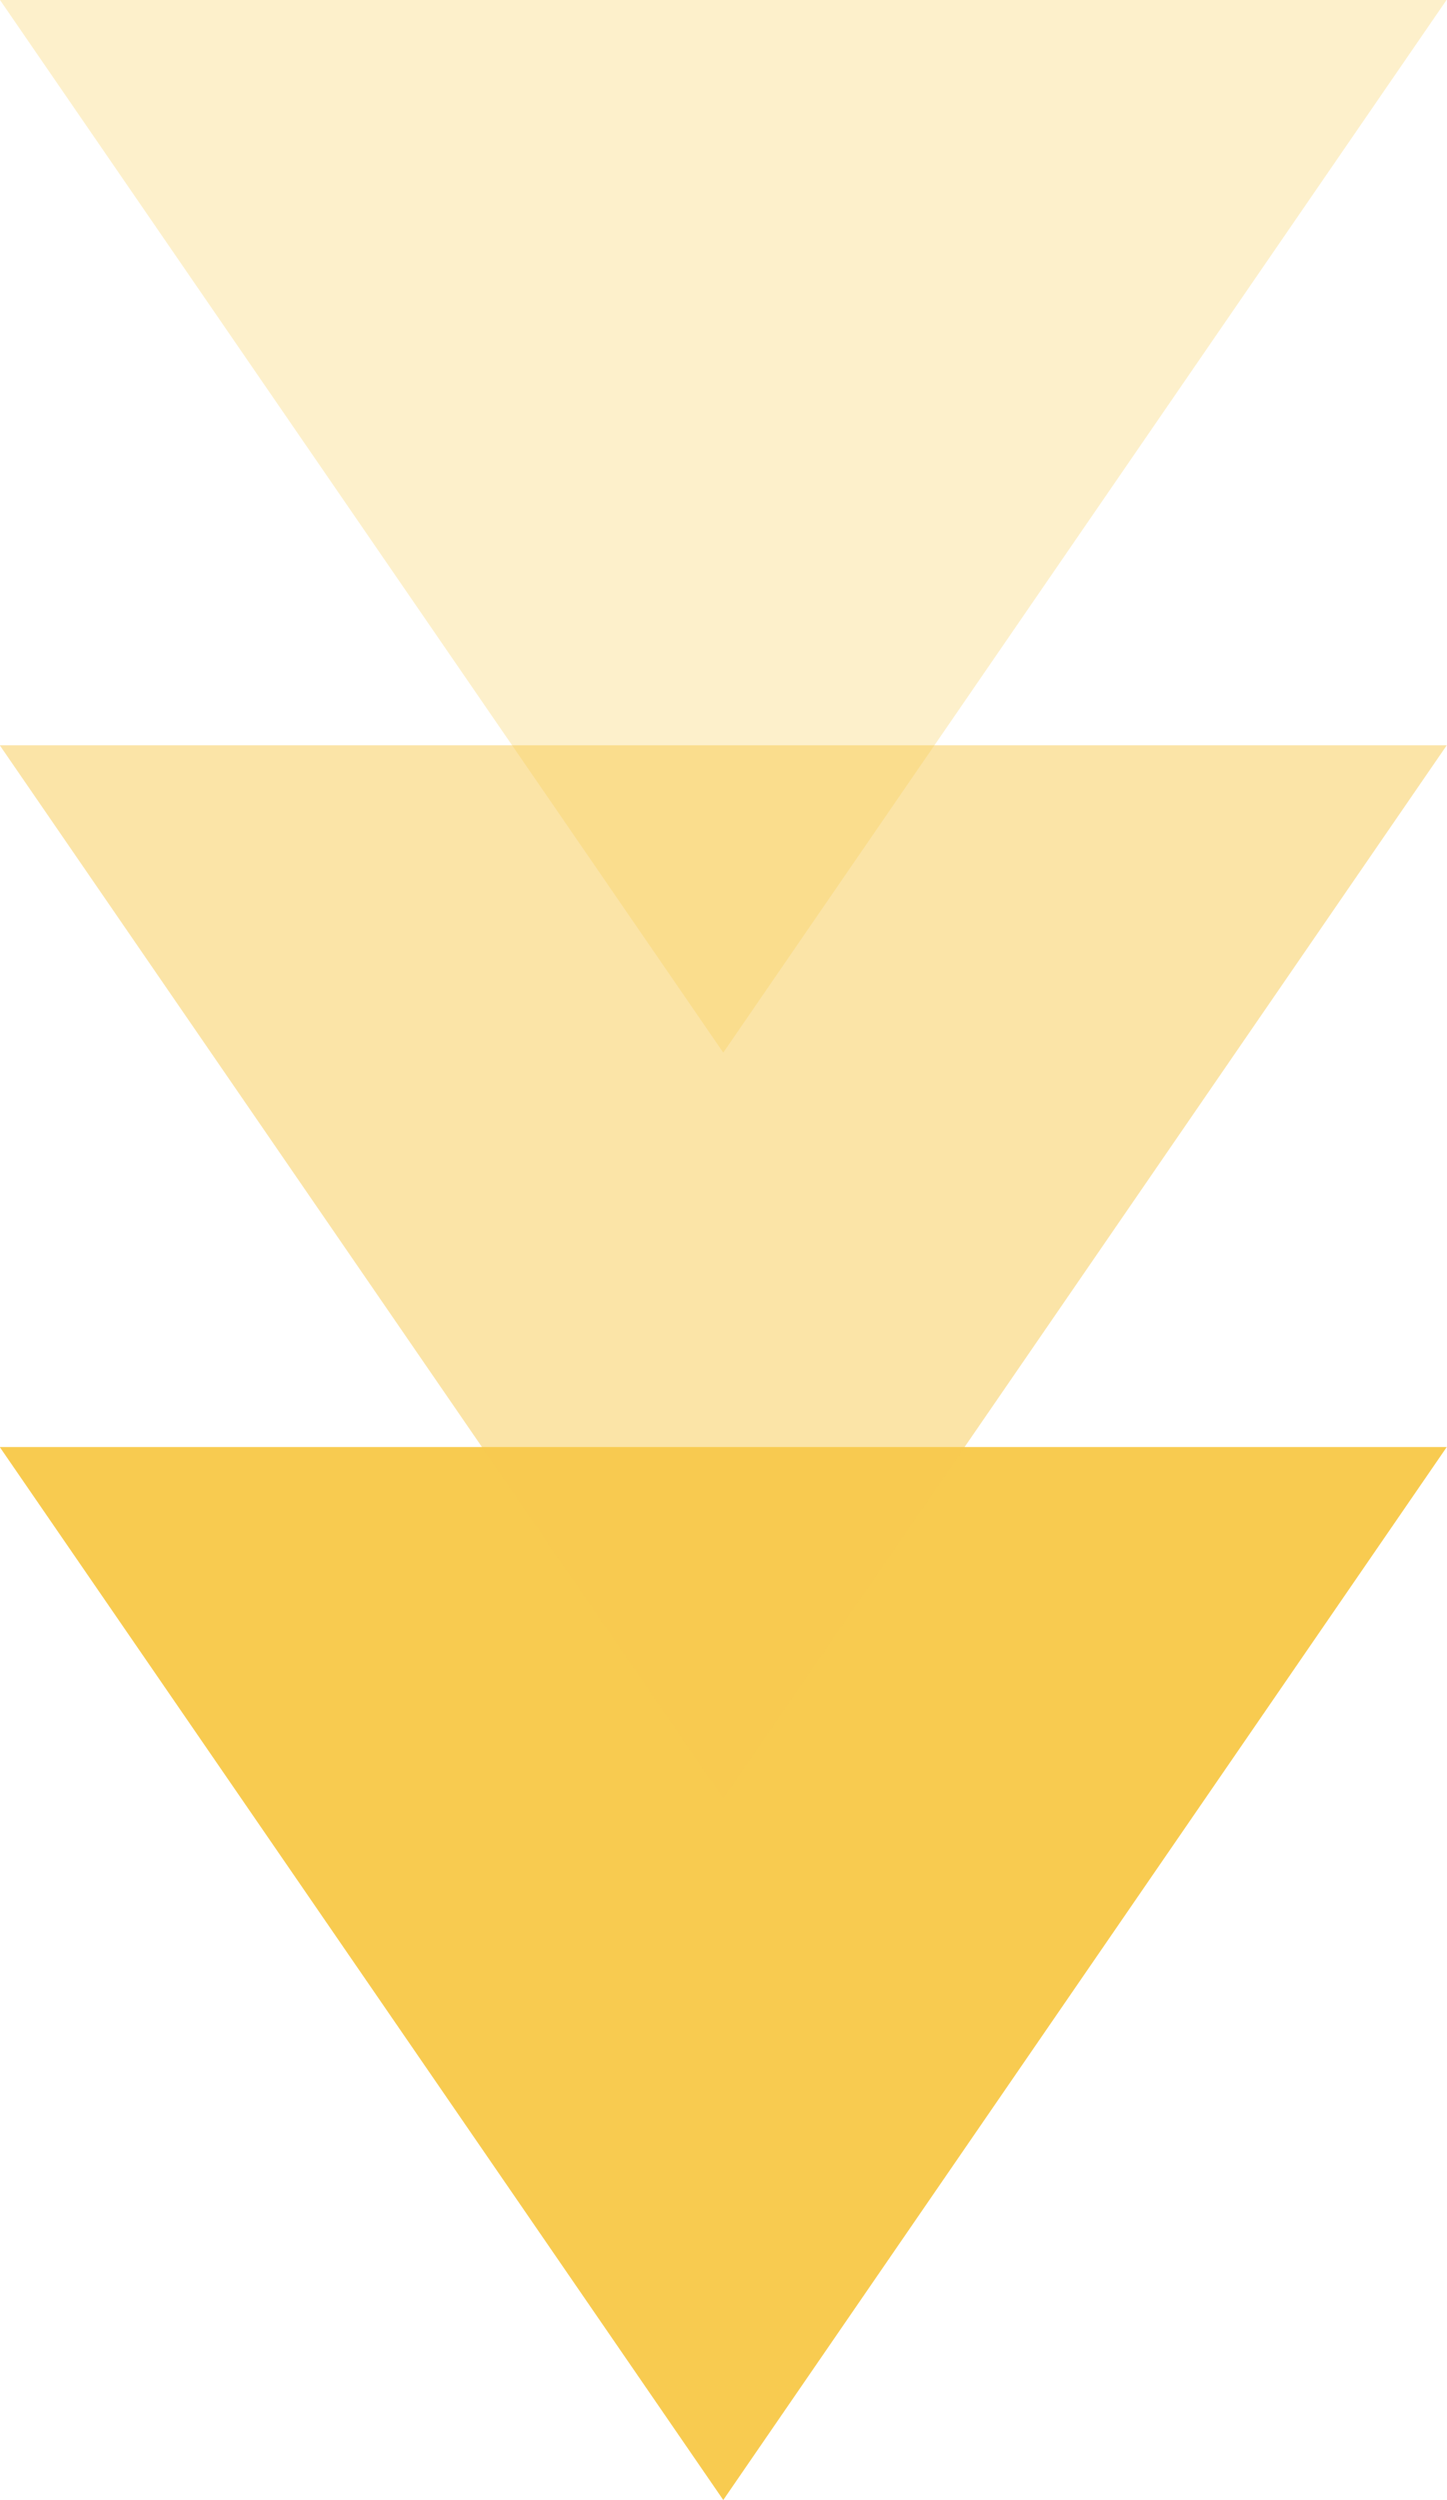
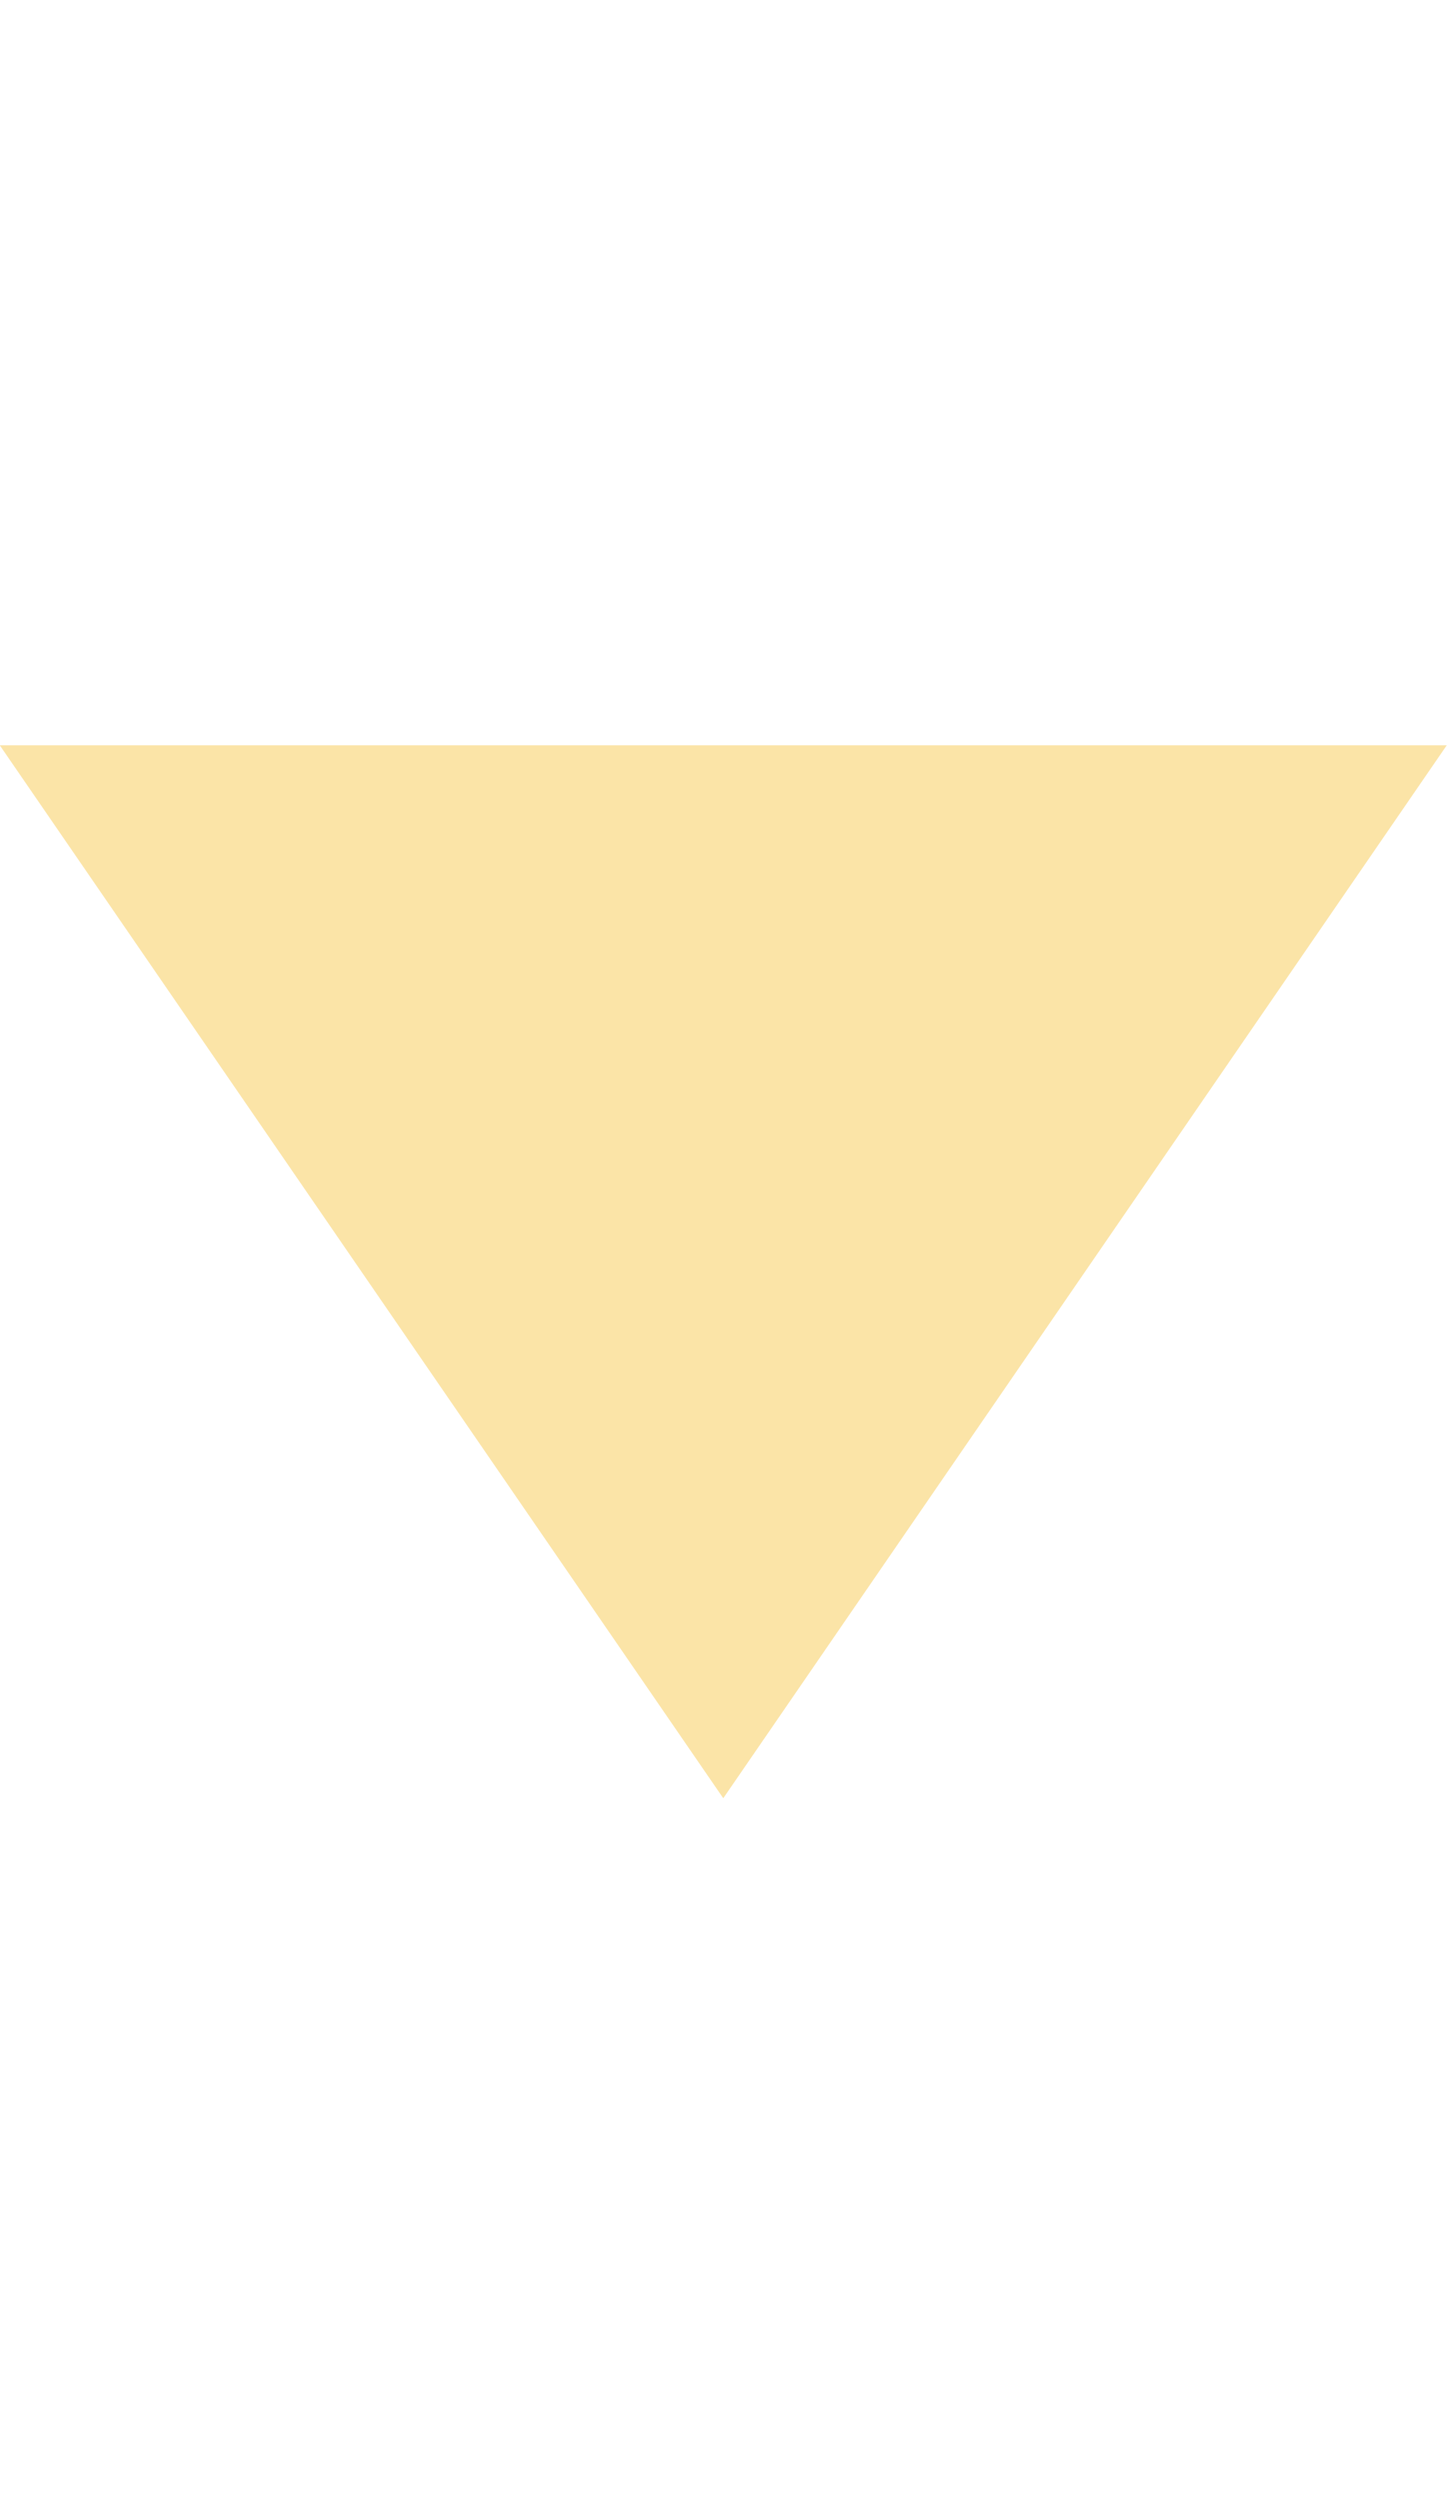
<svg xmlns="http://www.w3.org/2000/svg" id="arrow3.svg" width="43.562" height="75.24" viewBox="0 0 43.562 75.24">
  <defs>
    <style>
      .cls-1, .cls-2, .cls-3 {
        fill: #f8cb50;
        fill-rule: evenodd;
      }

      .cls-2 {
        opacity: 0.5;
      }

      .cls-3 {
        opacity: 0.3;
      }
    </style>
  </defs>
-   <path id="多角形_832" data-name="多角形 832" class="cls-1" d="M800.493,5635.12l-21.781-31.69h43.562Z" transform="translate(-778.719 -5559.88)" />
+   <path id="多角形_832" data-name="多角形 832" class="cls-1" d="M800.493,5635.12l-21.781-31.69Z" transform="translate(-778.719 -5559.88)" />
  <path id="多角形_832-2" data-name="多角形 832" class="cls-2" d="M800.493,5614l-21.781-31.69h43.562Z" transform="translate(-778.719 -5559.88)" />
-   <path id="多角形_832-3" data-name="多角形 832" class="cls-3" d="M800.493,5591.56l-21.781-31.69h43.562Z" transform="translate(-778.719 -5559.88)" />
</svg>